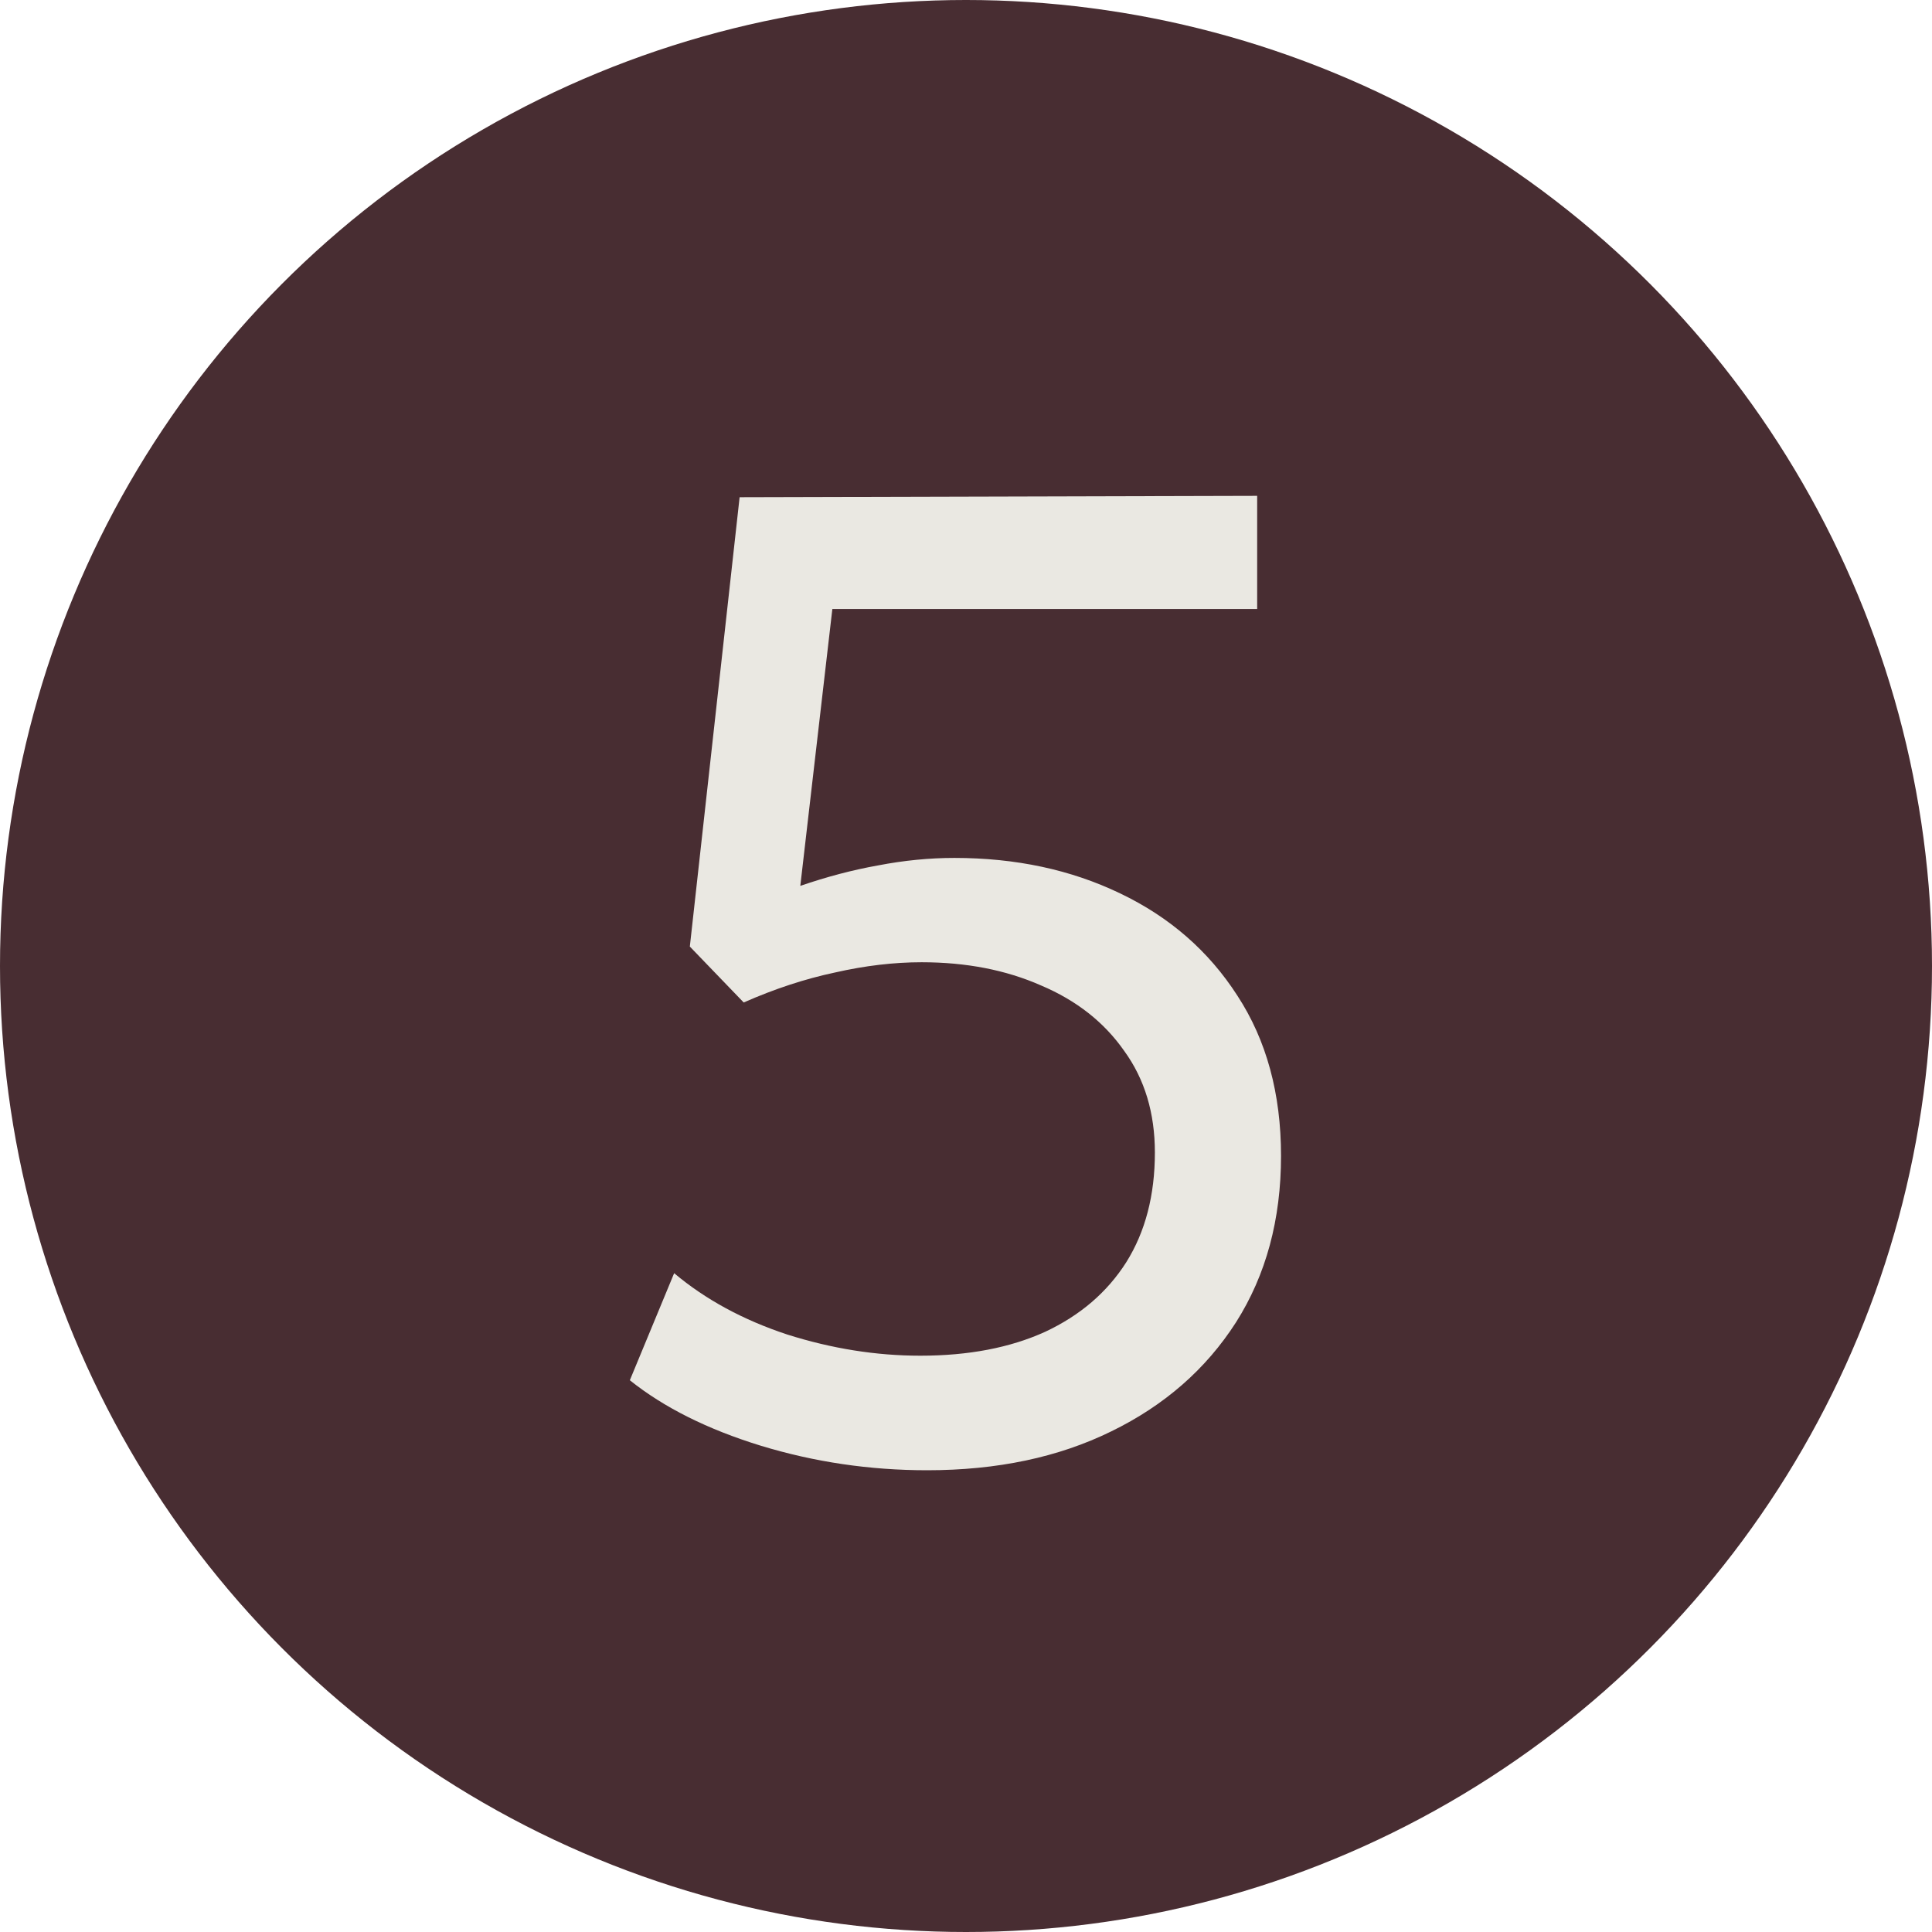
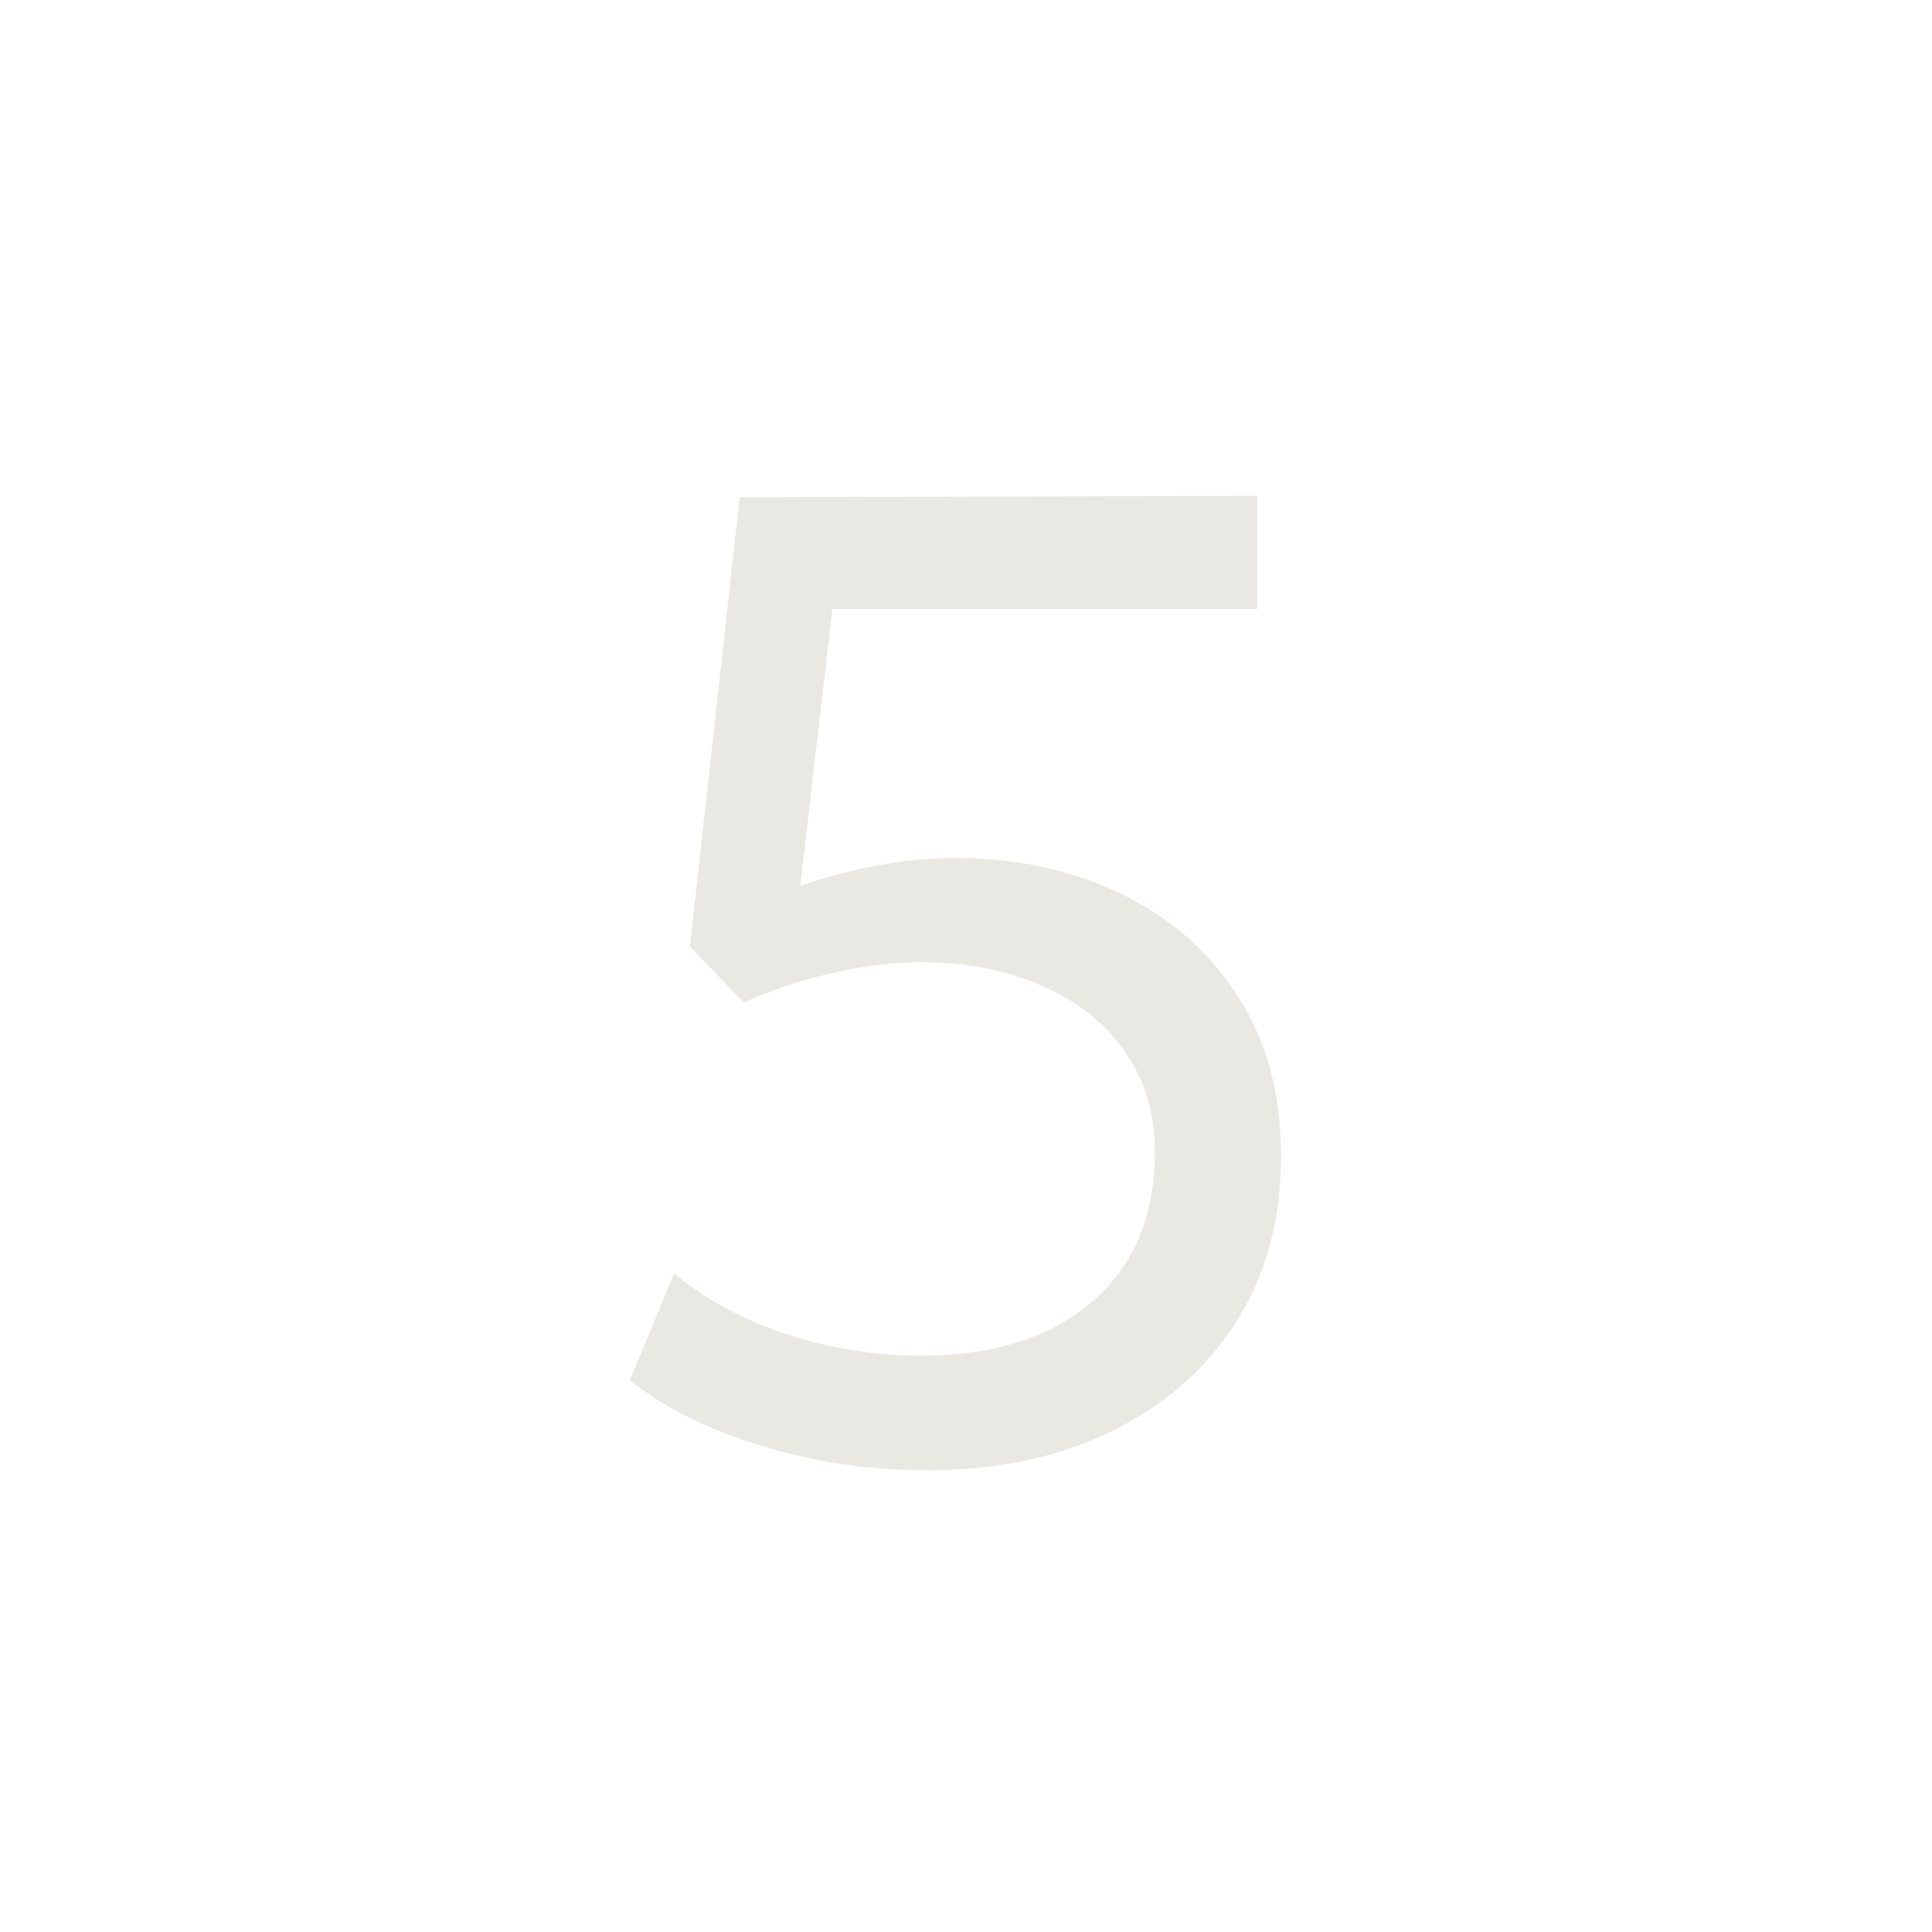
<svg xmlns="http://www.w3.org/2000/svg" width="17" height="17" viewBox="0 0 17 17" fill="none">
-   <circle cx="8.5" cy="8.5" r="8.5" fill="#482D32" />
  <path d="M8.158 12.937C7.654 12.937 7.166 12.865 6.694 12.721C6.226 12.577 5.842 12.385 5.542 12.145L5.932 11.203C6.208 11.435 6.54 11.615 6.928 11.743C7.32 11.867 7.71 11.929 8.098 11.929C8.522 11.929 8.888 11.859 9.196 11.719C9.504 11.575 9.742 11.371 9.91 11.107C10.078 10.839 10.162 10.517 10.162 10.141C10.162 9.793 10.072 9.495 9.892 9.247C9.716 8.995 9.472 8.803 9.16 8.671C8.852 8.535 8.502 8.467 8.11 8.467C7.866 8.467 7.612 8.497 7.348 8.557C7.084 8.613 6.816 8.701 6.544 8.821L6.07 8.329L6.508 4.375L11.062 4.363V5.359H7.324L7.042 7.795C7.274 7.715 7.502 7.655 7.726 7.615C7.954 7.571 8.178 7.549 8.398 7.549C8.938 7.549 9.424 7.653 9.856 7.861C10.292 8.069 10.636 8.369 10.888 8.761C11.144 9.153 11.272 9.623 11.272 10.171C11.272 10.731 11.14 11.219 10.876 11.635C10.612 12.047 10.246 12.367 9.778 12.595C9.314 12.823 8.774 12.937 8.158 12.937Z" fill="#EAE8E2" />
</svg>